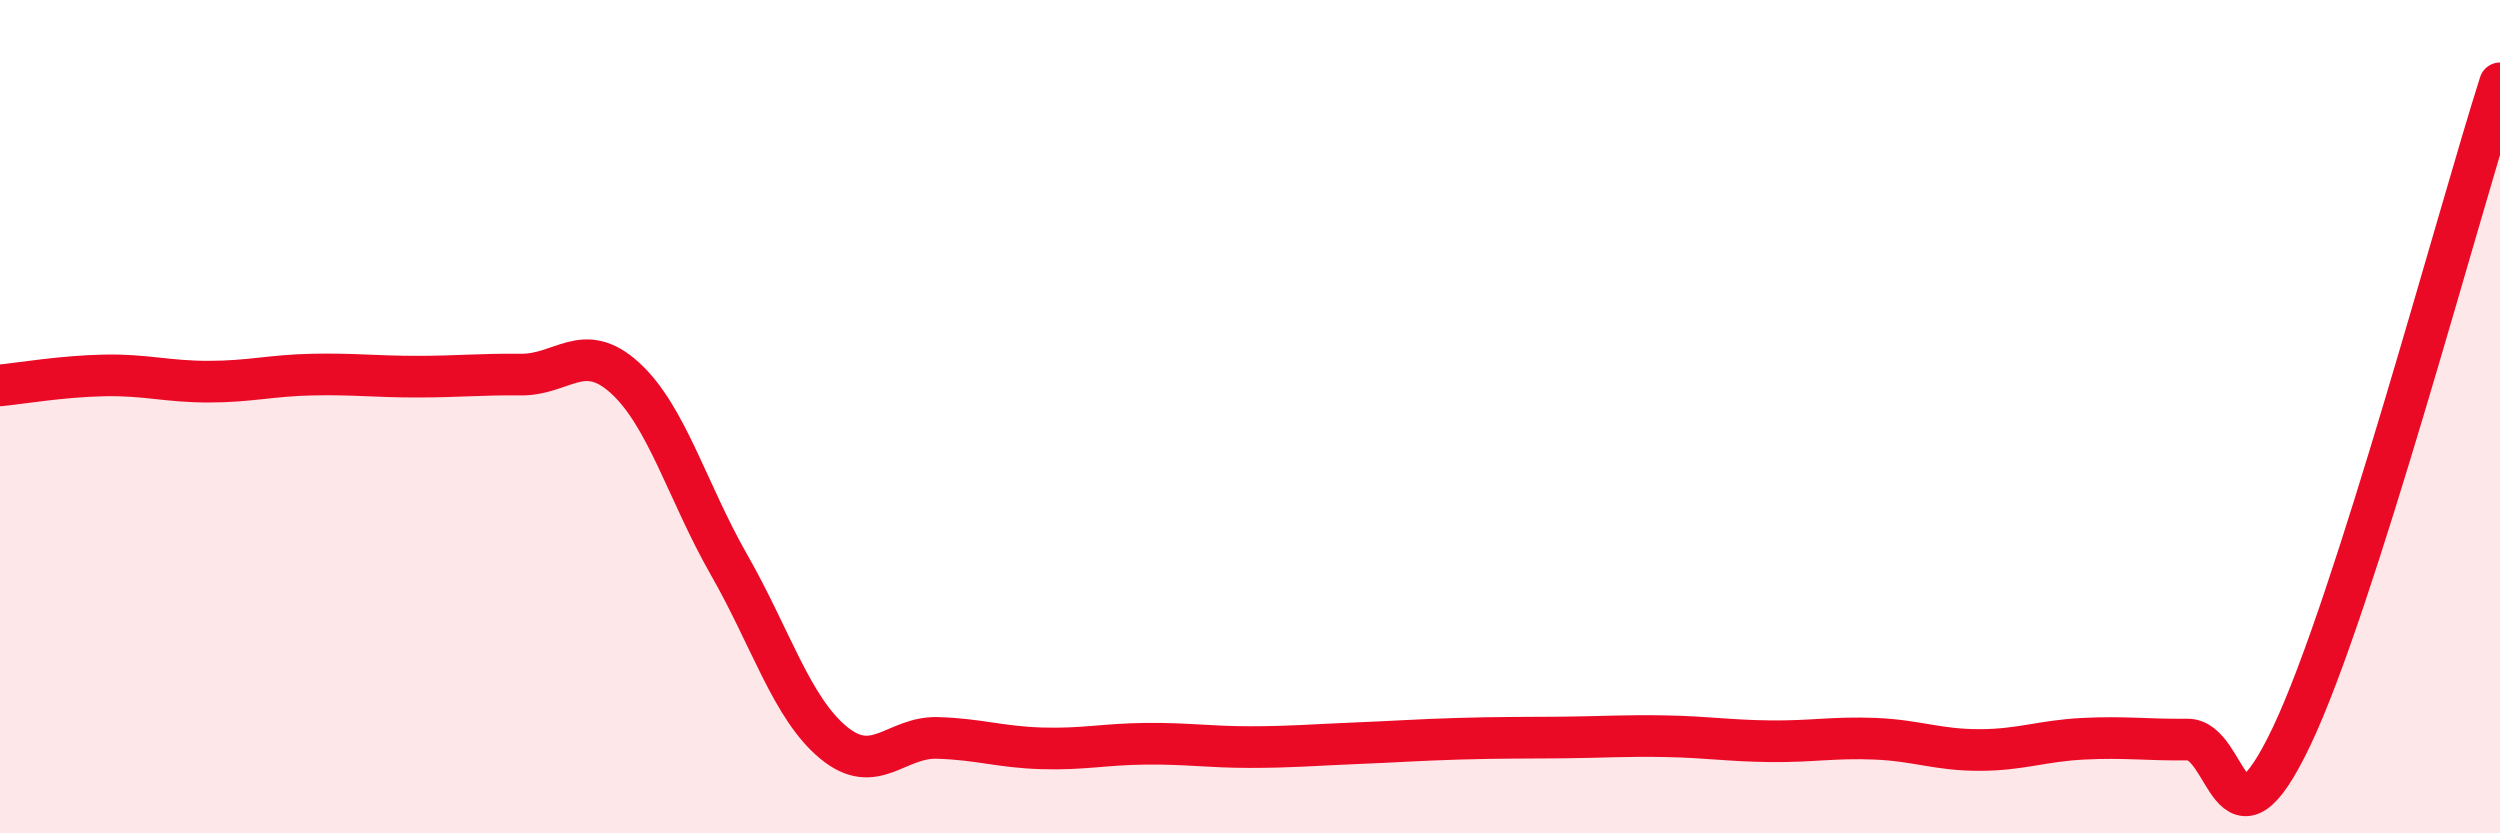
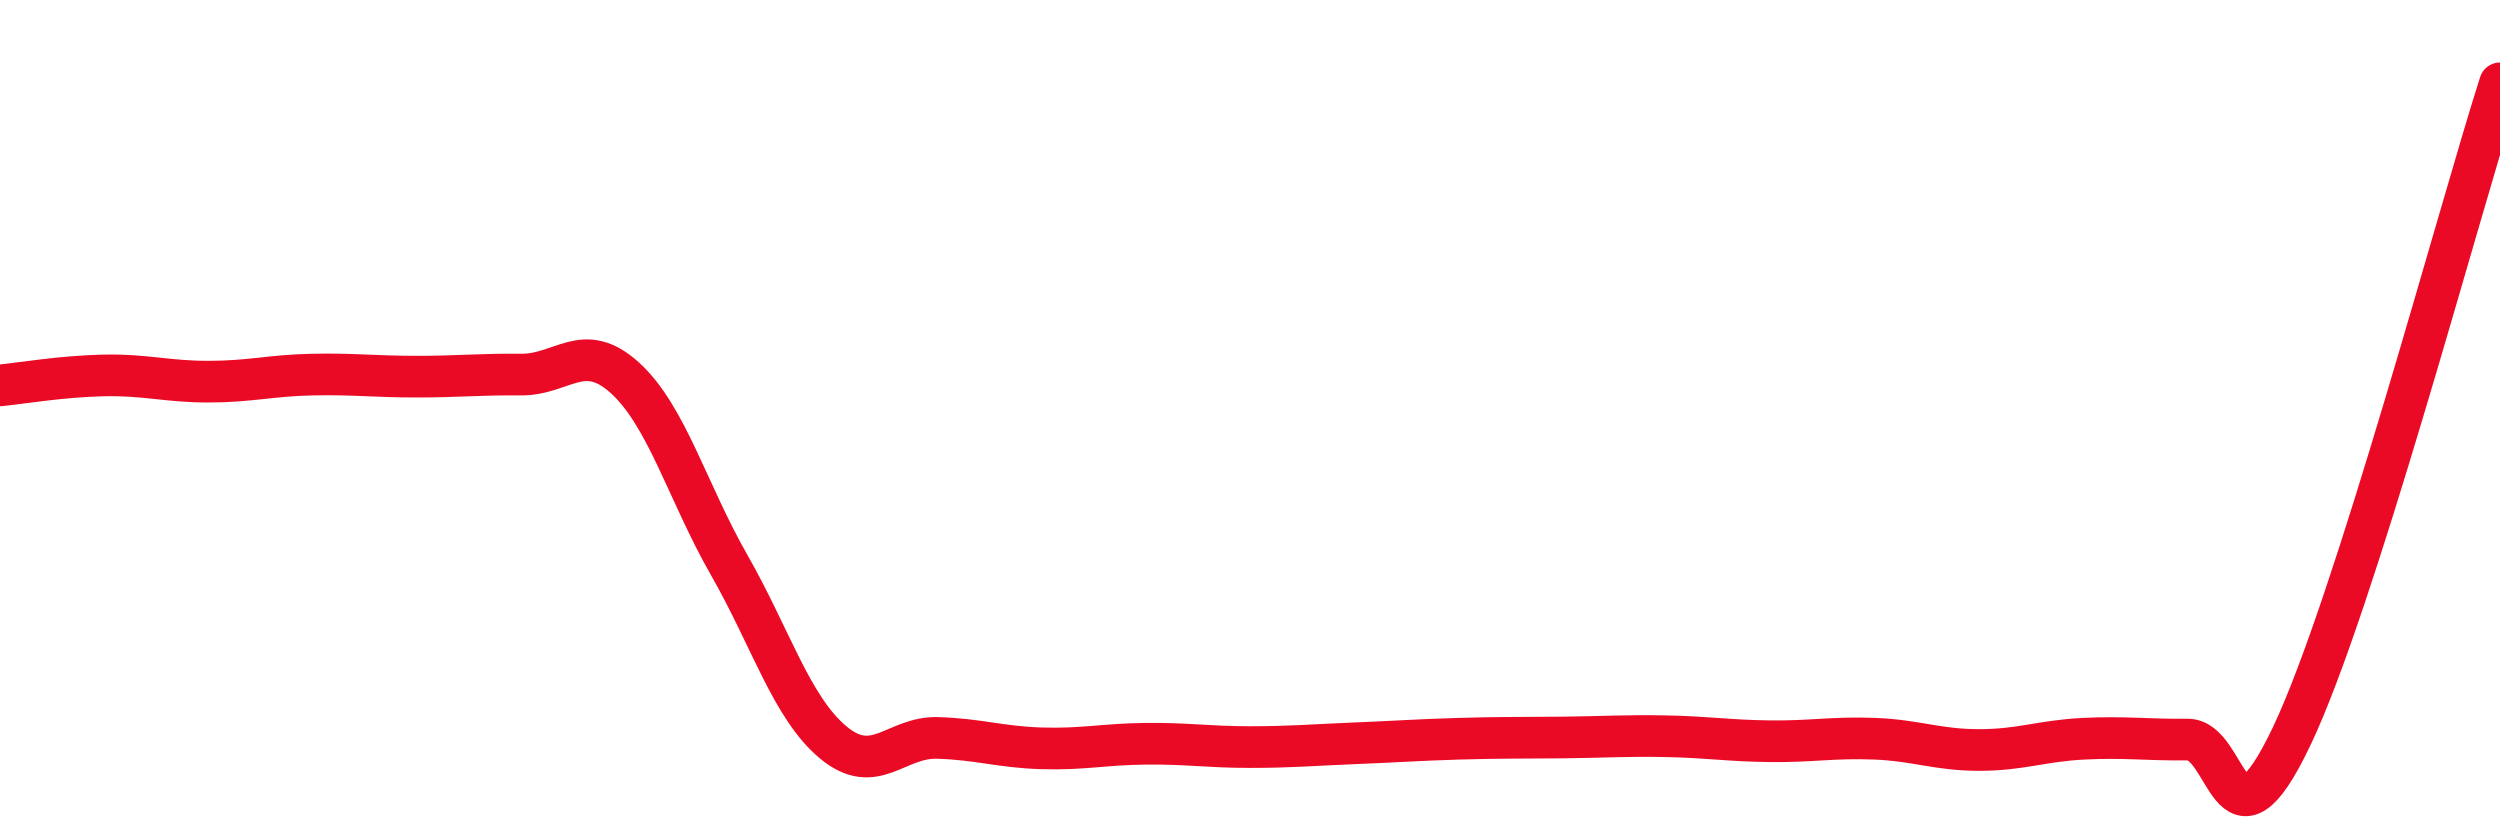
<svg xmlns="http://www.w3.org/2000/svg" width="60" height="20" viewBox="0 0 60 20">
-   <path d="M 0,9.25 C 0.5,9.2 1.5,9.03 2.5,9.01 C 3.5,8.99 4,9.16 5,9.16 C 6,9.16 6.5,9.01 7.5,8.99 C 8.5,8.97 9,9.04 10,9.04 C 11,9.04 11.5,8.98 12.5,8.99 C 13.5,9 14,8.16 15,9.07 C 16,9.98 16.5,11.81 17.5,13.56 C 18.5,15.31 19,16.99 20,17.82 C 21,18.65 21.5,17.68 22.5,17.71 C 23.5,17.74 24,17.93 25,17.96 C 26,17.99 26.5,17.86 27.5,17.85 C 28.5,17.84 29,17.93 30,17.93 C 31,17.93 31.5,17.88 32.5,17.84 C 33.5,17.8 34,17.76 35,17.73 C 36,17.7 36.5,17.71 37.5,17.7 C 38.5,17.69 39,17.65 40,17.67 C 41,17.69 41.5,17.78 42.5,17.79 C 43.5,17.8 44,17.69 45,17.73 C 46,17.77 46.5,18 47.5,18 C 48.5,18 49,17.78 50,17.73 C 51,17.68 51.5,17.76 52.5,17.75 C 53.5,17.74 53.5,20.82 55,17.67 C 56.5,14.52 59,5.13 60,2L60 20L0 20Z" fill="#EB0A25" opacity="0.1" stroke-linecap="round" stroke-linejoin="round" />
  <path d="M 0,9.25 C 0.5,9.2 1.5,9.03 2.5,9.01 C 3.5,8.99 4,9.16 5,9.16 C 6,9.16 6.5,9.01 7.5,8.99 C 8.5,8.97 9,9.04 10,9.04 C 11,9.04 11.5,8.98 12.5,8.99 C 13.5,9 14,8.16 15,9.07 C 16,9.98 16.5,11.81 17.5,13.56 C 18.5,15.31 19,16.99 20,17.82 C 21,18.65 21.5,17.68 22.5,17.71 C 23.5,17.74 24,17.93 25,17.96 C 26,17.99 26.5,17.86 27.5,17.85 C 28.5,17.84 29,17.93 30,17.93 C 31,17.93 31.5,17.88 32.5,17.84 C 33.5,17.8 34,17.76 35,17.73 C 36,17.7 36.5,17.71 37.5,17.7 C 38.5,17.69 39,17.65 40,17.67 C 41,17.69 41.5,17.78 42.5,17.79 C 43.5,17.8 44,17.69 45,17.73 C 46,17.77 46.5,18 47.5,18 C 48.5,18 49,17.78 50,17.73 C 51,17.68 51.5,17.76 52.5,17.75 C 53.5,17.74 53.5,20.82 55,17.67 C 56.5,14.52 59,5.13 60,2" stroke="#EB0A25" stroke-width="1" fill="none" stroke-linecap="round" stroke-linejoin="round" />
</svg>